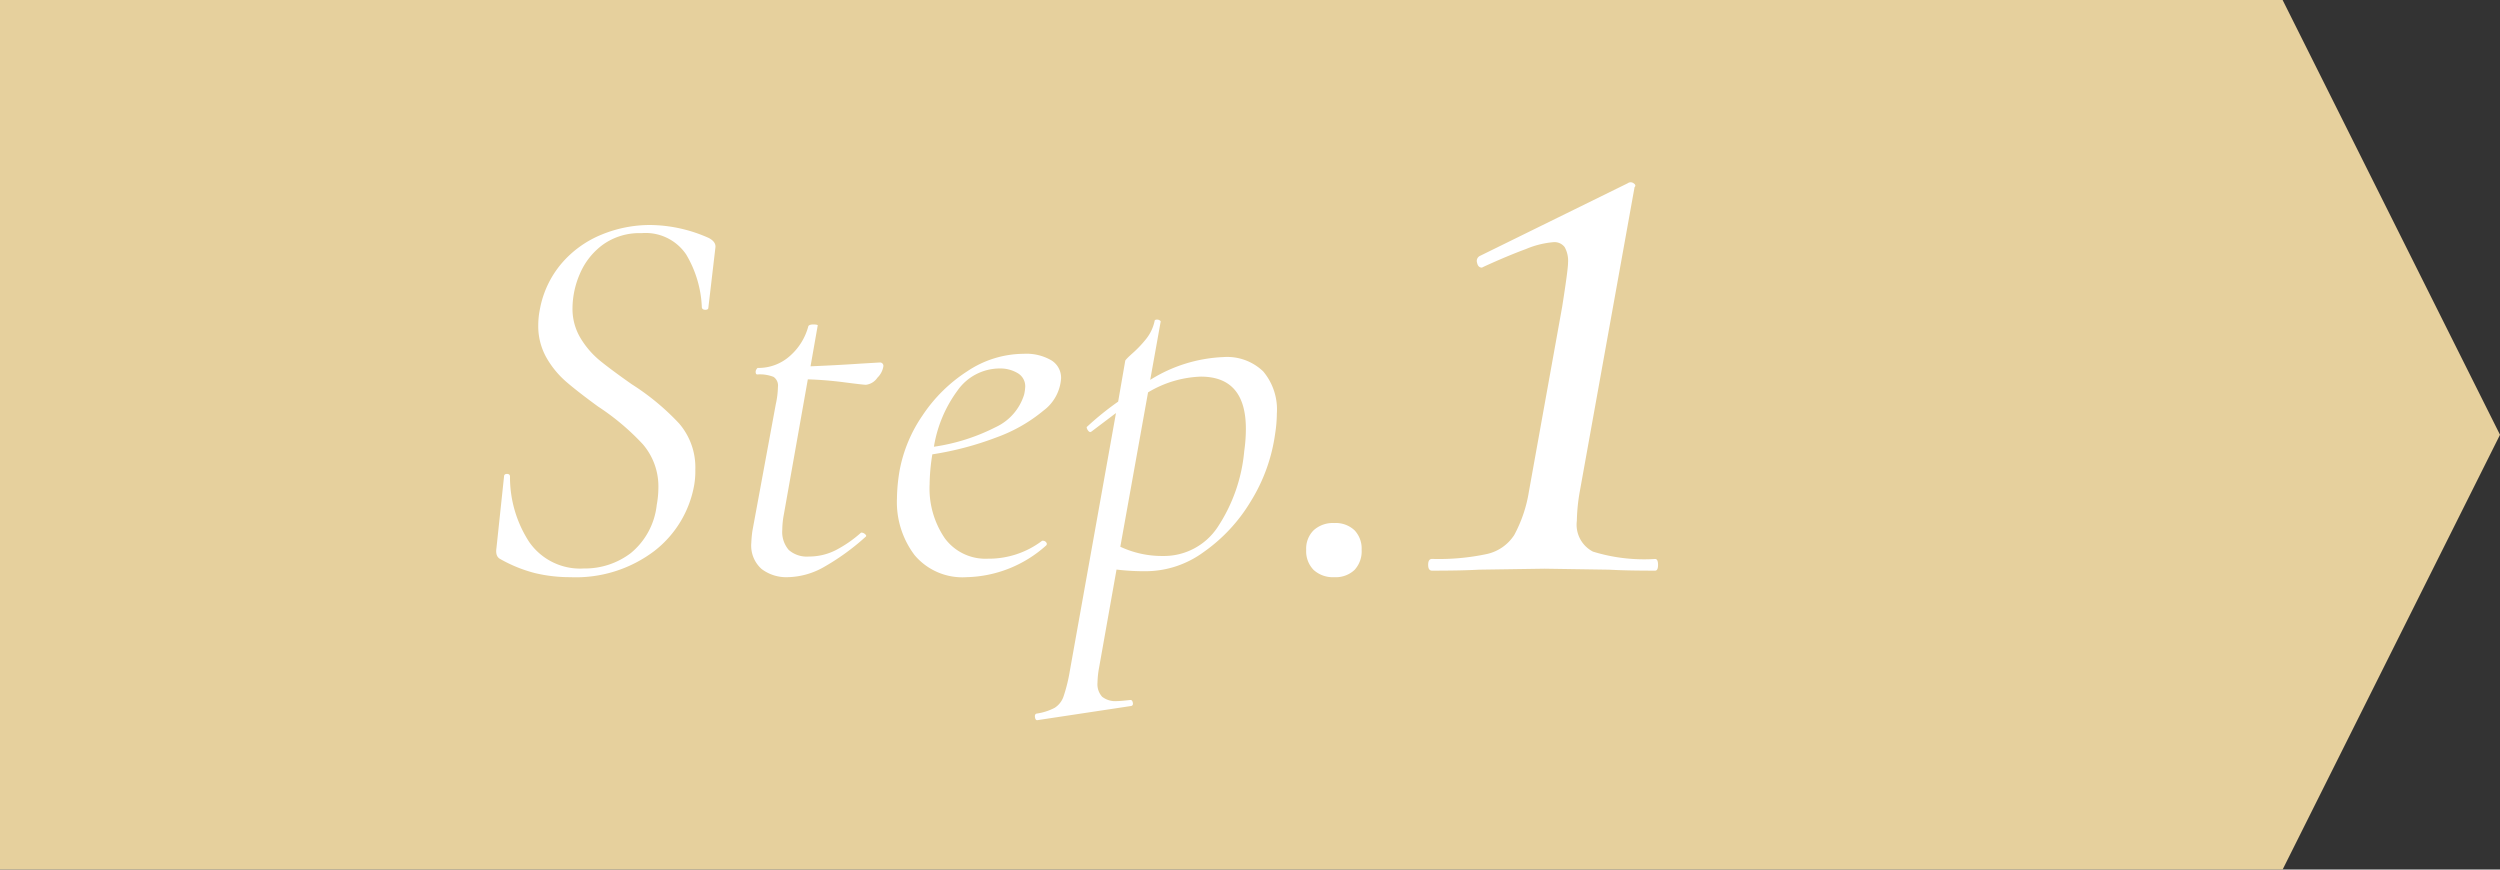
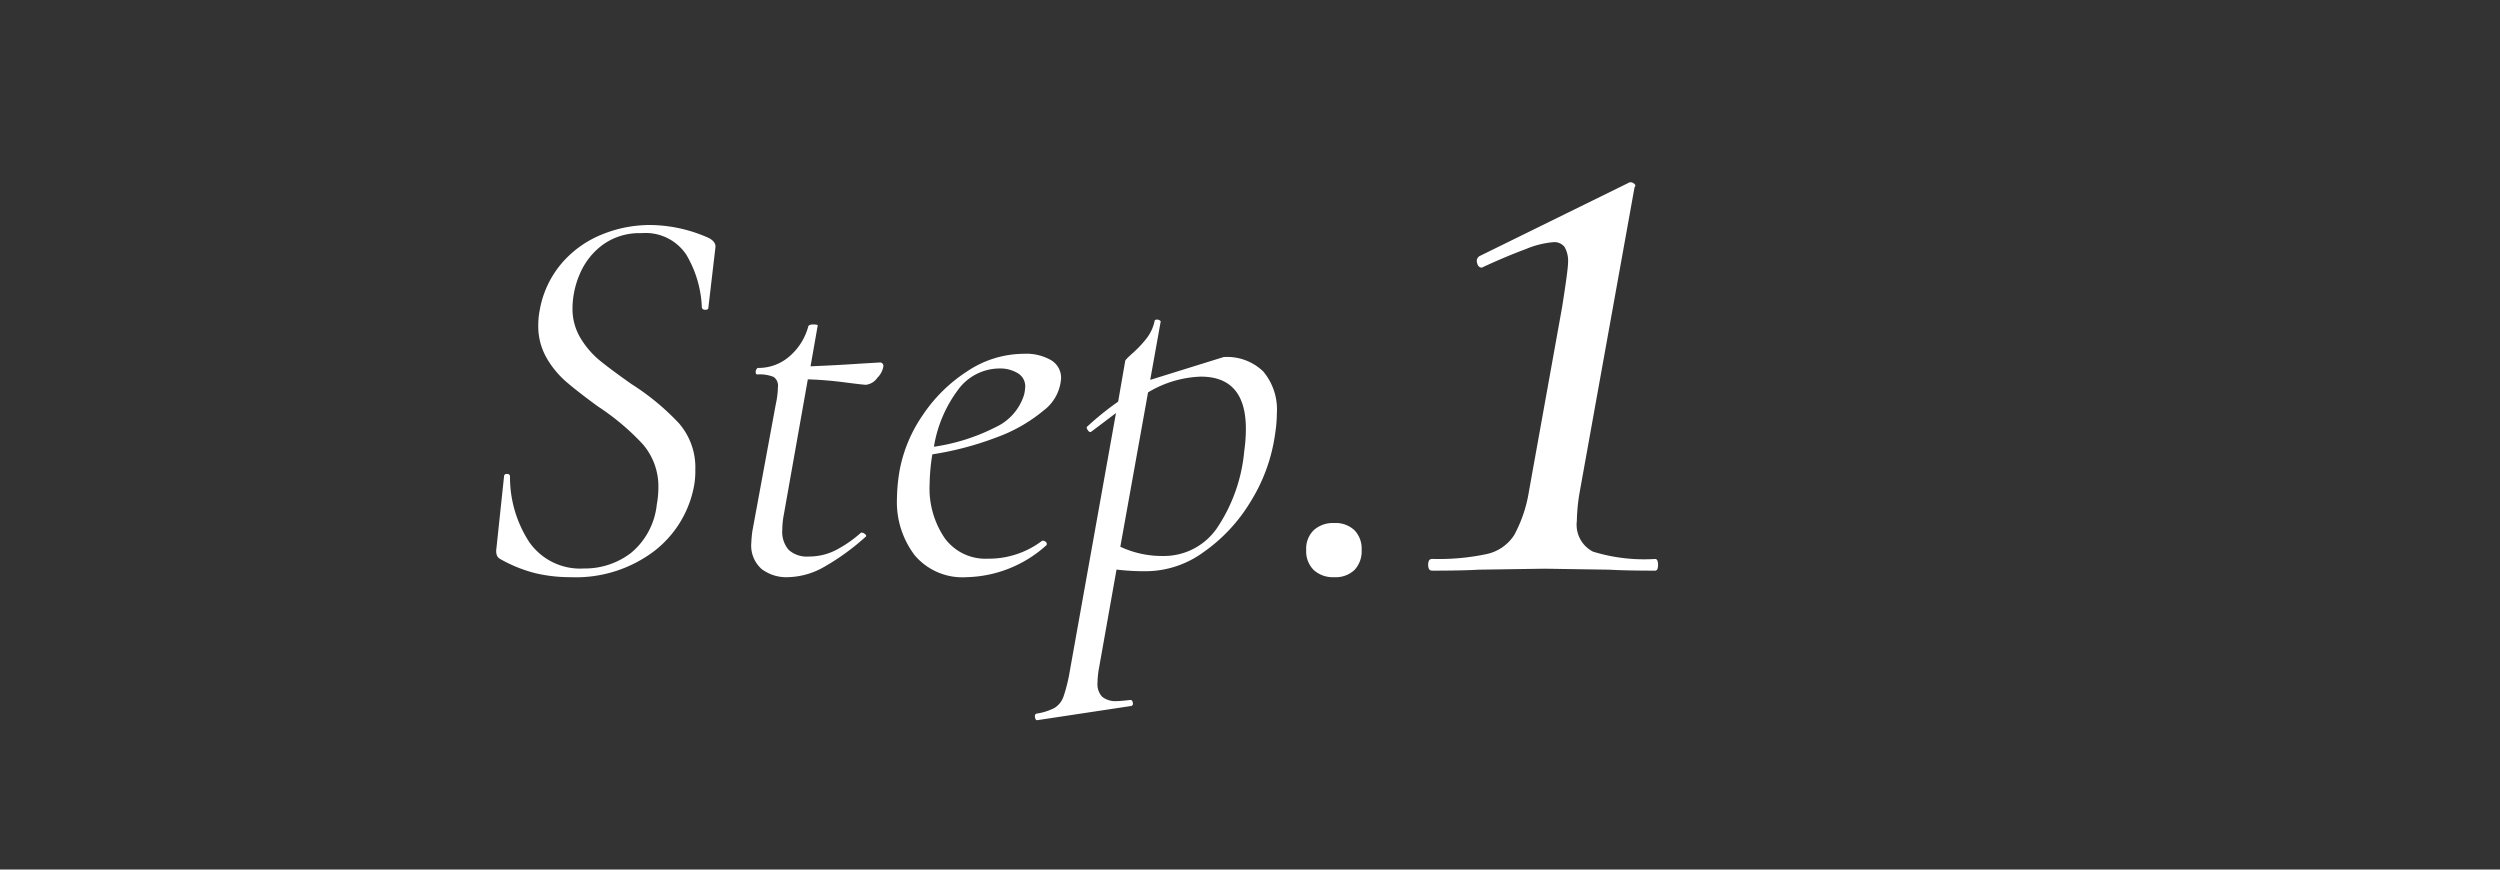
<svg xmlns="http://www.w3.org/2000/svg" width="92" height="32" viewBox="0 0 92 32">
  <rect x="0" y="0" width="92" height="32" fill="#333333" stroke="none" />
  <g id="グループ_594" data-name="グループ 594" transform="translate(-200 -6546)">
-     <path id="合体_1" data-name="合体 1" d="M1427,0l8,16-8,16Zm-84,32V0h84V32Z" transform="translate(-1143 6546)" fill="#e6d09d" />
-     <path id="パス_592" data-name="パス 592" d="M-19.012.24a5.511,5.511,0,0,1-1.3-.15,5.188,5.188,0,0,1-1.3-.53q-.16-.1-.12-.38l.28-2.64q0-.1.11-.1t.11.1a4.362,4.362,0,0,0,.71,2.41,2.281,2.281,0,0,0,2.01.97,2.781,2.781,0,0,0,1.73-.57,2.663,2.663,0,0,0,.95-1.77,3.5,3.5,0,0,0,.06-.6,2.383,2.383,0,0,0-.57-1.63,8.9,8.9,0,0,0-1.65-1.39q-.74-.54-1.17-.91a3.41,3.41,0,0,1-.73-.89,2.358,2.358,0,0,1-.3-1.2,2.956,2.956,0,0,1,.06-.58,3.612,3.612,0,0,1,.81-1.7,3.847,3.847,0,0,1,1.47-1.05,4.679,4.679,0,0,1,1.78-.35,5.375,5.375,0,0,1,2.16.48q.26.14.24.34l-.26,2.22q0,.08-.11.08t-.13-.08a4.1,4.1,0,0,0-.58-1.96,1.8,1.8,0,0,0-1.64-.78,2.307,2.307,0,0,0-1.43.43,2.576,2.576,0,0,0-.84,1.07,3.225,3.225,0,0,0-.27,1.26,2.083,2.083,0,0,0,.3,1.11,3.218,3.218,0,0,0,.72.83q.42.34,1.16.86a8.963,8.963,0,0,1,1.74,1.44,2.476,2.476,0,0,1,.6,1.7,3.019,3.019,0,0,1-.04.56,3.929,3.929,0,0,1-1.46,2.43A4.776,4.776,0,0,1-19.012.24Zm11.38-7.9a.124.124,0,0,1,.14.14.746.746,0,0,1-.22.42.593.593,0,0,1-.42.26q-.1,0-.79-.09t-1.35-.11l-.88,4.96a3.174,3.174,0,0,0-.06.58,1.008,1.008,0,0,0,.24.74,1.008,1.008,0,0,0,.74.24,2.162,2.162,0,0,0,.98-.23,4.512,4.512,0,0,0,.94-.65h.02a.207.207,0,0,1,.13.06q.07.06.01.1A8.632,8.632,0,0,1-9.722-.11a2.784,2.784,0,0,1-1.29.35,1.5,1.5,0,0,1-.96-.3,1.149,1.149,0,0,1-.38-.96,4.258,4.258,0,0,1,.04-.44l.86-4.66a3.2,3.2,0,0,0,.08-.64.387.387,0,0,0-.16-.37,1.361,1.361,0,0,0-.6-.09q-.06,0-.06-.1a.179.179,0,0,1,.03-.09q.03-.05.05-.05a1.728,1.728,0,0,0,1.18-.44,2.2,2.2,0,0,0,.68-1.1q.04-.06.18-.06.2,0,.16.06l-.26,1.48q.98-.04,1.86-.1Zm6.68.58A1.607,1.607,0,0,1-1.6-5.89a5.769,5.769,0,0,1-1.74.99,11.559,11.559,0,0,1-2.35.62,7.281,7.281,0,0,0-.1,1.1,3.247,3.247,0,0,0,.56,1.99,1.857,1.857,0,0,0,1.58.75,3.247,3.247,0,0,0,2-.66h.04a.143.143,0,0,1,.11.06.08.08,0,0,1-.01.12A4.528,4.528,0,0,1-4.432.24a2.3,2.3,0,0,1-1.91-.81,3.236,3.236,0,0,1-.65-2.09,6.448,6.448,0,0,1,.1-1.04,5.272,5.272,0,0,1,.84-2.01A5.653,5.653,0,0,1-4.4-7.34a3.757,3.757,0,0,1,2.07-.64,1.831,1.831,0,0,1,1.02.24A.753.753,0,0,1-.952-7.08Zm-2.26-.36a1.9,1.9,0,0,0-1.55.81,4.773,4.773,0,0,0-.87,2.07,7.279,7.279,0,0,0,2.27-.72,1.949,1.949,0,0,0,1.05-1.2,1.685,1.685,0,0,0,.04-.28.558.558,0,0,0-.28-.51A1.247,1.247,0,0,0-3.212-7.44Zm8.24-.42a1.912,1.912,0,0,1,1.46.53,2.178,2.178,0,0,1,.5,1.55,4.9,4.9,0,0,1-.06.72,6.355,6.355,0,0,1-.9,2.51A6.107,6.107,0,0,1,4.288-.68a3.613,3.613,0,0,1-2.06.7,8.474,8.474,0,0,1-1.14-.06l-.64,3.6a3.347,3.347,0,0,0-.06.56.687.687,0,0,0,.17.52.786.786,0,0,0,.55.16q.12,0,.48-.04h.02q.06,0,.08.1t-.06.12l-3.44.52q-.08.02-.1-.1t.06-.14a2.071,2.071,0,0,0,.66-.21.791.791,0,0,0,.33-.42,5.988,5.988,0,0,0,.23-.93l1.7-9.5-.9.68-.04.02q-.06,0-.11-.09T.008-5.3a10.783,10.783,0,0,1,1.14-.92l.26-1.5q0-.04.28-.29a4.14,4.14,0,0,0,.5-.53,1.574,1.574,0,0,0,.3-.64q0-.06.1-.06a.179.179,0,0,1,.09.03q.05.03.03.07l-.38,2.12A5.484,5.484,0,0,1,5.028-7.86Zm.76,3.46a5.8,5.8,0,0,0,.06-.82q0-1.92-1.66-1.92a4.019,4.019,0,0,0-1.94.58L1.228-.88a3.607,3.607,0,0,0,1.56.34A2.368,2.368,0,0,0,4.808-1.6,6.049,6.049,0,0,0,5.788-4.4ZM9.1.24a1.049,1.049,0,0,1-.756-.264.981.981,0,0,1-.276-.744.949.949,0,0,1,.276-.72A1.049,1.049,0,0,1,9.1-1.752a1.006,1.006,0,0,1,.744.264.973.973,0,0,1,.264.72,1.006,1.006,0,0,1-.264.744A1.006,1.006,0,0,1,9.1.24ZM12.7,0q-.144,0-.144-.216T12.7-.432a8.468,8.468,0,0,0,2.016-.18,1.61,1.61,0,0,0,1.008-.7,5.021,5.021,0,0,0,.54-1.6l1.224-6.8q.216-1.368.216-1.62a1.024,1.024,0,0,0-.126-.576.47.47,0,0,0-.414-.18,3.322,3.322,0,0,0-1.008.252q-.684.252-1.548.648l-.072.036q-.144,0-.18-.18a.206.206,0,0,1,.108-.252L19.9-14.256a.18.18,0,0,1,.216,0q.108.072.036.144l-2.016,11.2a6.788,6.788,0,0,0-.108,1.08A1.114,1.114,0,0,0,18.622-.7a6.377,6.377,0,0,0,2.286.27q.108,0,.108.216T20.908,0q-1.08,0-1.692-.036L16.84-.072l-2.412.036Q13.816,0,12.7,0Z" transform="translate(240 6567)" fill="#fff" />
+     <path id="パス_592" data-name="パス 592" d="M-19.012.24a5.511,5.511,0,0,1-1.3-.15,5.188,5.188,0,0,1-1.3-.53q-.16-.1-.12-.38l.28-2.64q0-.1.11-.1t.11.1a4.362,4.362,0,0,0,.71,2.41,2.281,2.281,0,0,0,2.01.97,2.781,2.781,0,0,0,1.73-.57,2.663,2.663,0,0,0,.95-1.77,3.5,3.5,0,0,0,.06-.6,2.383,2.383,0,0,0-.57-1.63,8.9,8.9,0,0,0-1.65-1.39q-.74-.54-1.17-.91a3.41,3.41,0,0,1-.73-.89,2.358,2.358,0,0,1-.3-1.2,2.956,2.956,0,0,1,.06-.58,3.612,3.612,0,0,1,.81-1.7,3.847,3.847,0,0,1,1.47-1.05,4.679,4.679,0,0,1,1.78-.35,5.375,5.375,0,0,1,2.16.48q.26.14.24.34l-.26,2.22q0,.08-.11.08t-.13-.08a4.1,4.1,0,0,0-.58-1.96,1.8,1.8,0,0,0-1.64-.78,2.307,2.307,0,0,0-1.43.43,2.576,2.576,0,0,0-.84,1.07,3.225,3.225,0,0,0-.27,1.26,2.083,2.083,0,0,0,.3,1.11,3.218,3.218,0,0,0,.72.83q.42.34,1.16.86a8.963,8.963,0,0,1,1.74,1.44,2.476,2.476,0,0,1,.6,1.7,3.019,3.019,0,0,1-.04.56,3.929,3.929,0,0,1-1.46,2.43A4.776,4.776,0,0,1-19.012.24Zm11.38-7.9a.124.124,0,0,1,.14.14.746.746,0,0,1-.22.42.593.593,0,0,1-.42.26q-.1,0-.79-.09t-1.35-.11l-.88,4.96a3.174,3.174,0,0,0-.06.58,1.008,1.008,0,0,0,.24.74,1.008,1.008,0,0,0,.74.24,2.162,2.162,0,0,0,.98-.23,4.512,4.512,0,0,0,.94-.65h.02a.207.207,0,0,1,.13.06q.07.06.01.1A8.632,8.632,0,0,1-9.722-.11a2.784,2.784,0,0,1-1.29.35,1.5,1.5,0,0,1-.96-.3,1.149,1.149,0,0,1-.38-.96,4.258,4.258,0,0,1,.04-.44l.86-4.66a3.2,3.2,0,0,0,.08-.64.387.387,0,0,0-.16-.37,1.361,1.361,0,0,0-.6-.09q-.06,0-.06-.1a.179.179,0,0,1,.03-.09q.03-.05.05-.05a1.728,1.728,0,0,0,1.18-.44,2.2,2.2,0,0,0,.68-1.1q.04-.06.18-.06.2,0,.16.06l-.26,1.48q.98-.04,1.86-.1Zm6.68.58A1.607,1.607,0,0,1-1.6-5.89a5.769,5.769,0,0,1-1.74.99,11.559,11.559,0,0,1-2.35.62,7.281,7.281,0,0,0-.1,1.1,3.247,3.247,0,0,0,.56,1.99,1.857,1.857,0,0,0,1.58.75,3.247,3.247,0,0,0,2-.66h.04a.143.143,0,0,1,.11.06.08.08,0,0,1-.01.12A4.528,4.528,0,0,1-4.432.24a2.3,2.3,0,0,1-1.91-.81,3.236,3.236,0,0,1-.65-2.09,6.448,6.448,0,0,1,.1-1.04,5.272,5.272,0,0,1,.84-2.01A5.653,5.653,0,0,1-4.4-7.34a3.757,3.757,0,0,1,2.07-.64,1.831,1.831,0,0,1,1.02.24A.753.753,0,0,1-.952-7.08Zm-2.26-.36a1.9,1.9,0,0,0-1.55.81,4.773,4.773,0,0,0-.87,2.07,7.279,7.279,0,0,0,2.27-.72,1.949,1.949,0,0,0,1.05-1.2,1.685,1.685,0,0,0,.04-.28.558.558,0,0,0-.28-.51A1.247,1.247,0,0,0-3.212-7.44Zm8.24-.42a1.912,1.912,0,0,1,1.46.53,2.178,2.178,0,0,1,.5,1.55,4.9,4.9,0,0,1-.06.72,6.355,6.355,0,0,1-.9,2.51A6.107,6.107,0,0,1,4.288-.68a3.613,3.613,0,0,1-2.06.7,8.474,8.474,0,0,1-1.14-.06l-.64,3.6a3.347,3.347,0,0,0-.06.56.687.687,0,0,0,.17.52.786.786,0,0,0,.55.16q.12,0,.48-.04h.02q.06,0,.08.1t-.06.12l-3.44.52q-.08.02-.1-.1t.06-.14a2.071,2.071,0,0,0,.66-.21.791.791,0,0,0,.33-.42,5.988,5.988,0,0,0,.23-.93l1.7-9.5-.9.68-.04.02q-.06,0-.11-.09T.008-5.3a10.783,10.783,0,0,1,1.14-.92l.26-1.5q0-.04.28-.29a4.14,4.14,0,0,0,.5-.53,1.574,1.574,0,0,0,.3-.64q0-.06.1-.06a.179.179,0,0,1,.09.03q.05.03.03.07l-.38,2.12Zm.76,3.46a5.8,5.8,0,0,0,.06-.82q0-1.92-1.66-1.92a4.019,4.019,0,0,0-1.94.58L1.228-.88a3.607,3.607,0,0,0,1.56.34A2.368,2.368,0,0,0,4.808-1.6,6.049,6.049,0,0,0,5.788-4.4ZM9.1.24a1.049,1.049,0,0,1-.756-.264.981.981,0,0,1-.276-.744.949.949,0,0,1,.276-.72A1.049,1.049,0,0,1,9.1-1.752a1.006,1.006,0,0,1,.744.264.973.973,0,0,1,.264.72,1.006,1.006,0,0,1-.264.744A1.006,1.006,0,0,1,9.1.24ZM12.7,0q-.144,0-.144-.216T12.7-.432a8.468,8.468,0,0,0,2.016-.18,1.61,1.61,0,0,0,1.008-.7,5.021,5.021,0,0,0,.54-1.6l1.224-6.8q.216-1.368.216-1.62a1.024,1.024,0,0,0-.126-.576.47.47,0,0,0-.414-.18,3.322,3.322,0,0,0-1.008.252q-.684.252-1.548.648l-.072.036q-.144,0-.18-.18a.206.206,0,0,1,.108-.252L19.9-14.256a.18.18,0,0,1,.216,0q.108.072.036.144l-2.016,11.2a6.788,6.788,0,0,0-.108,1.08A1.114,1.114,0,0,0,18.622-.7a6.377,6.377,0,0,0,2.286.27q.108,0,.108.216T20.908,0q-1.08,0-1.692-.036L16.84-.072l-2.412.036Q13.816,0,12.7,0Z" transform="translate(240 6567)" fill="#fff" />
  </g>
</svg>